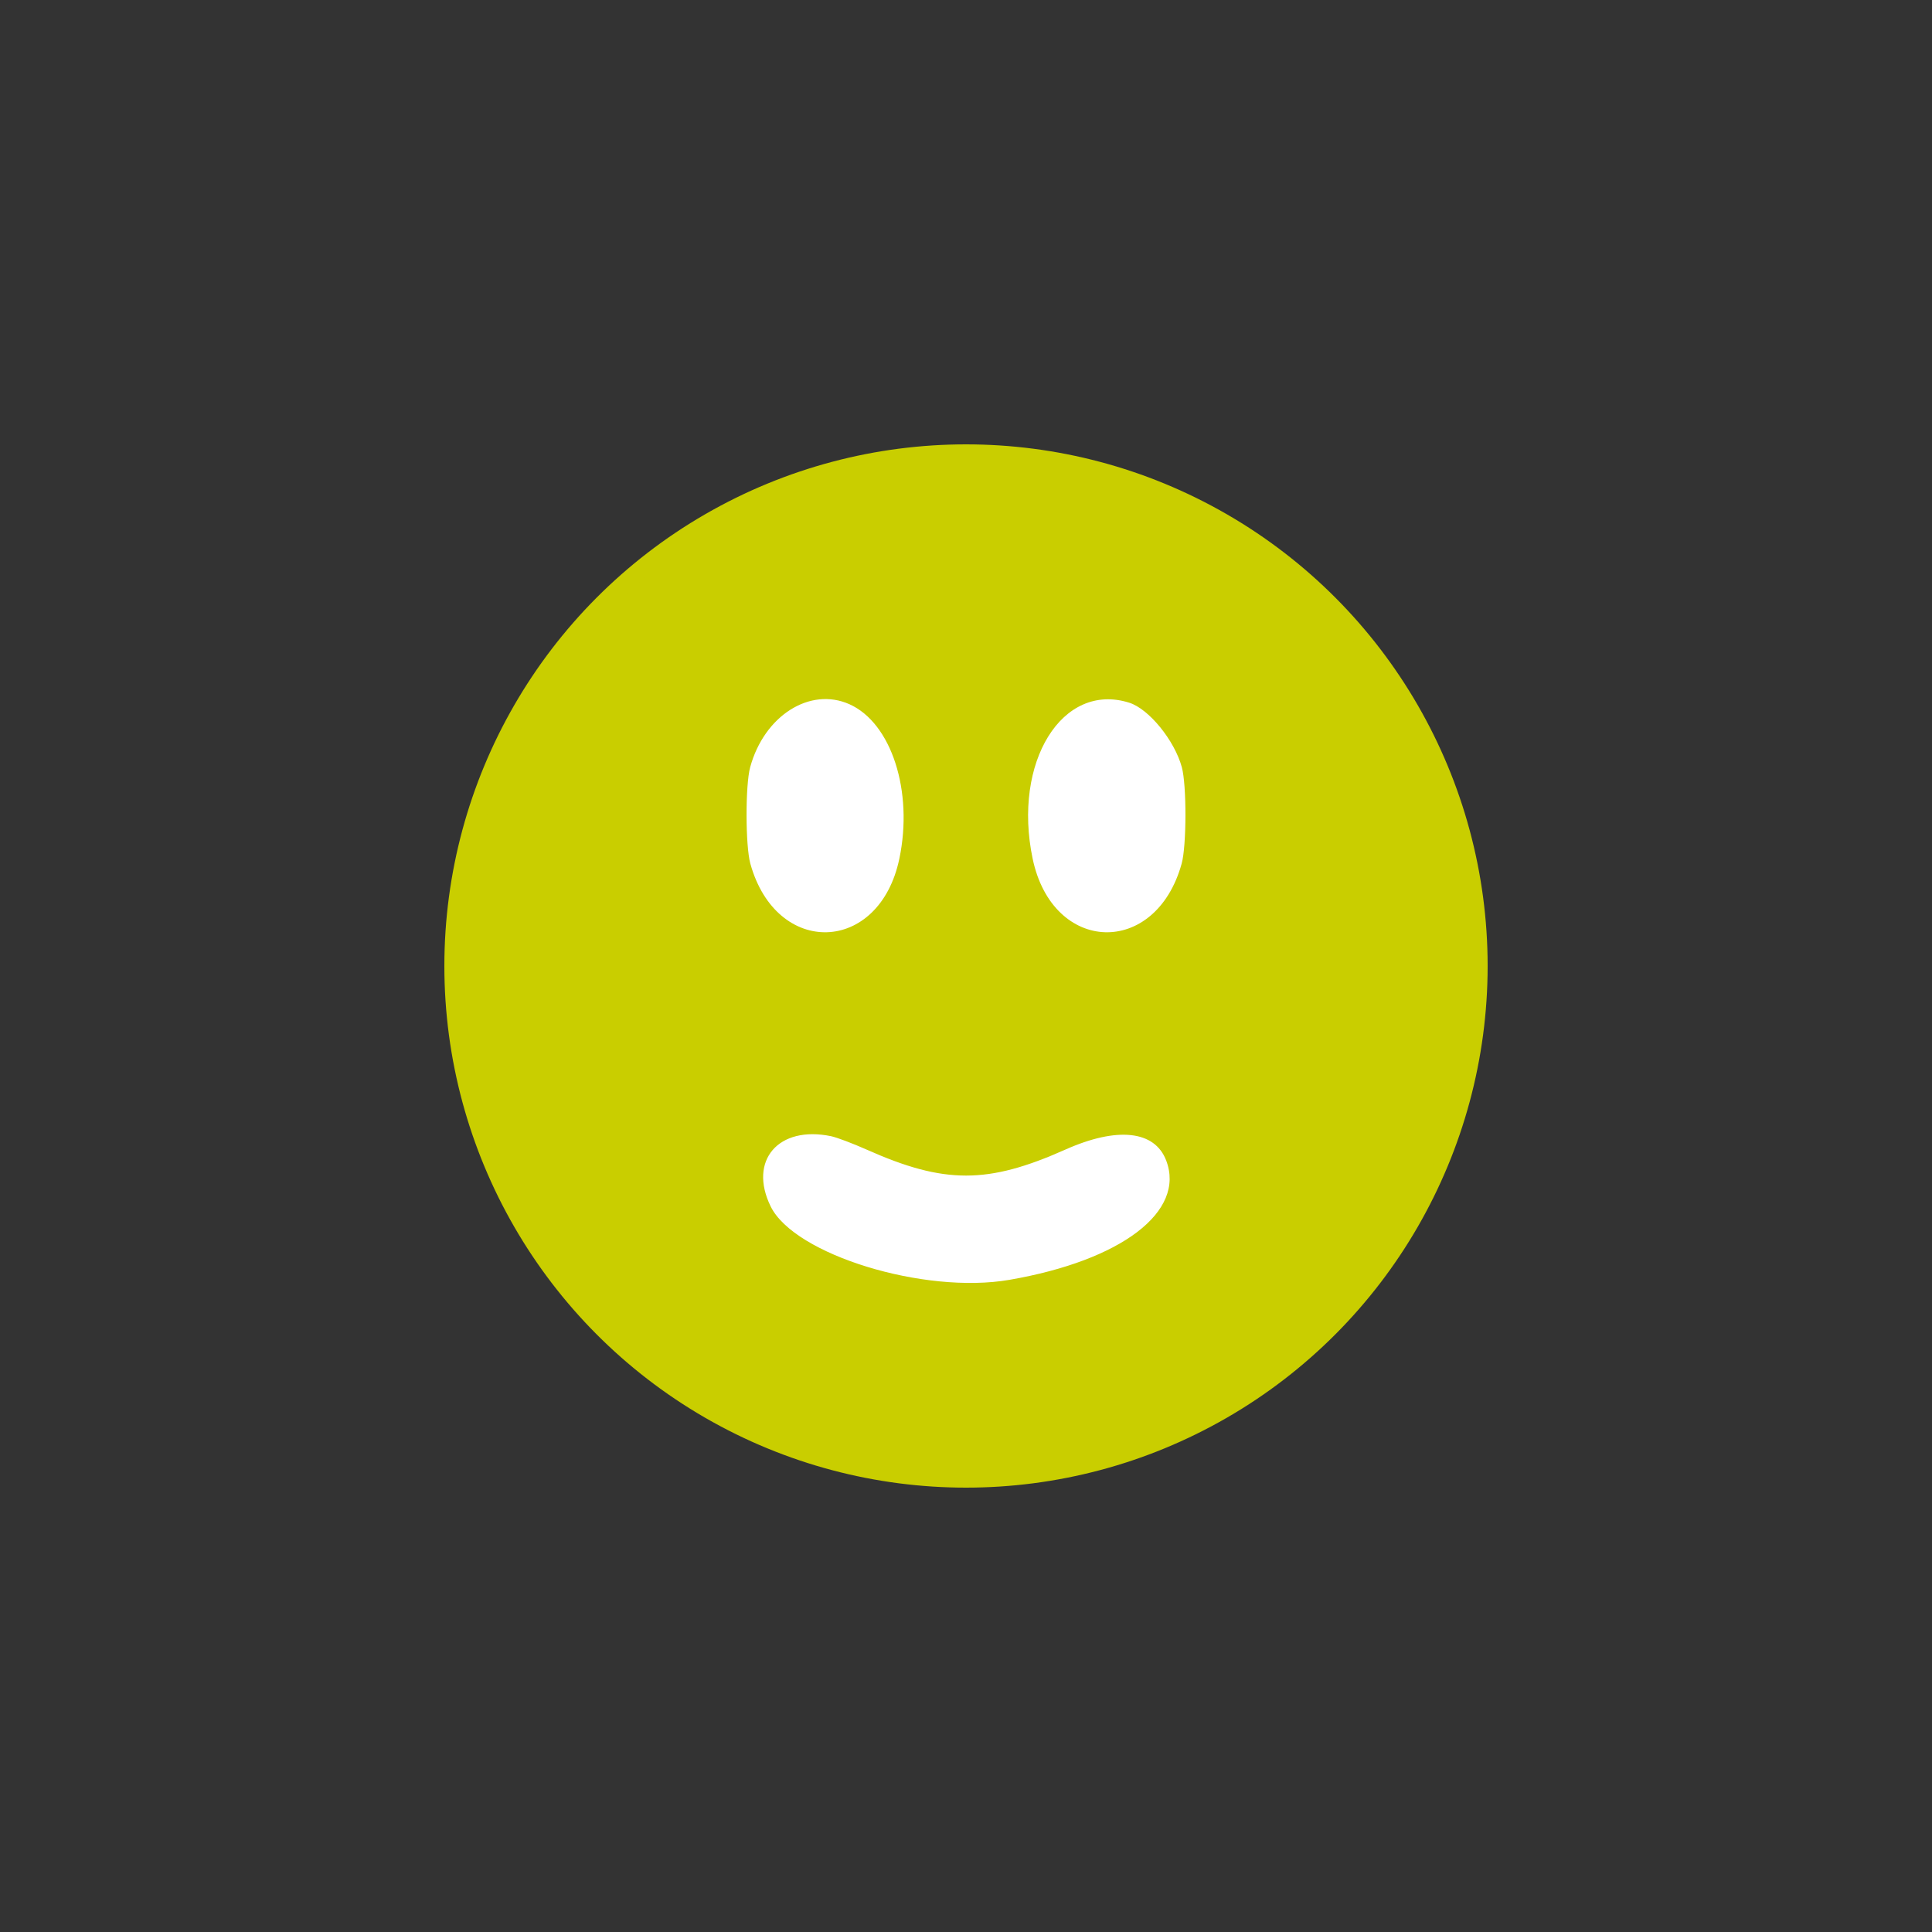
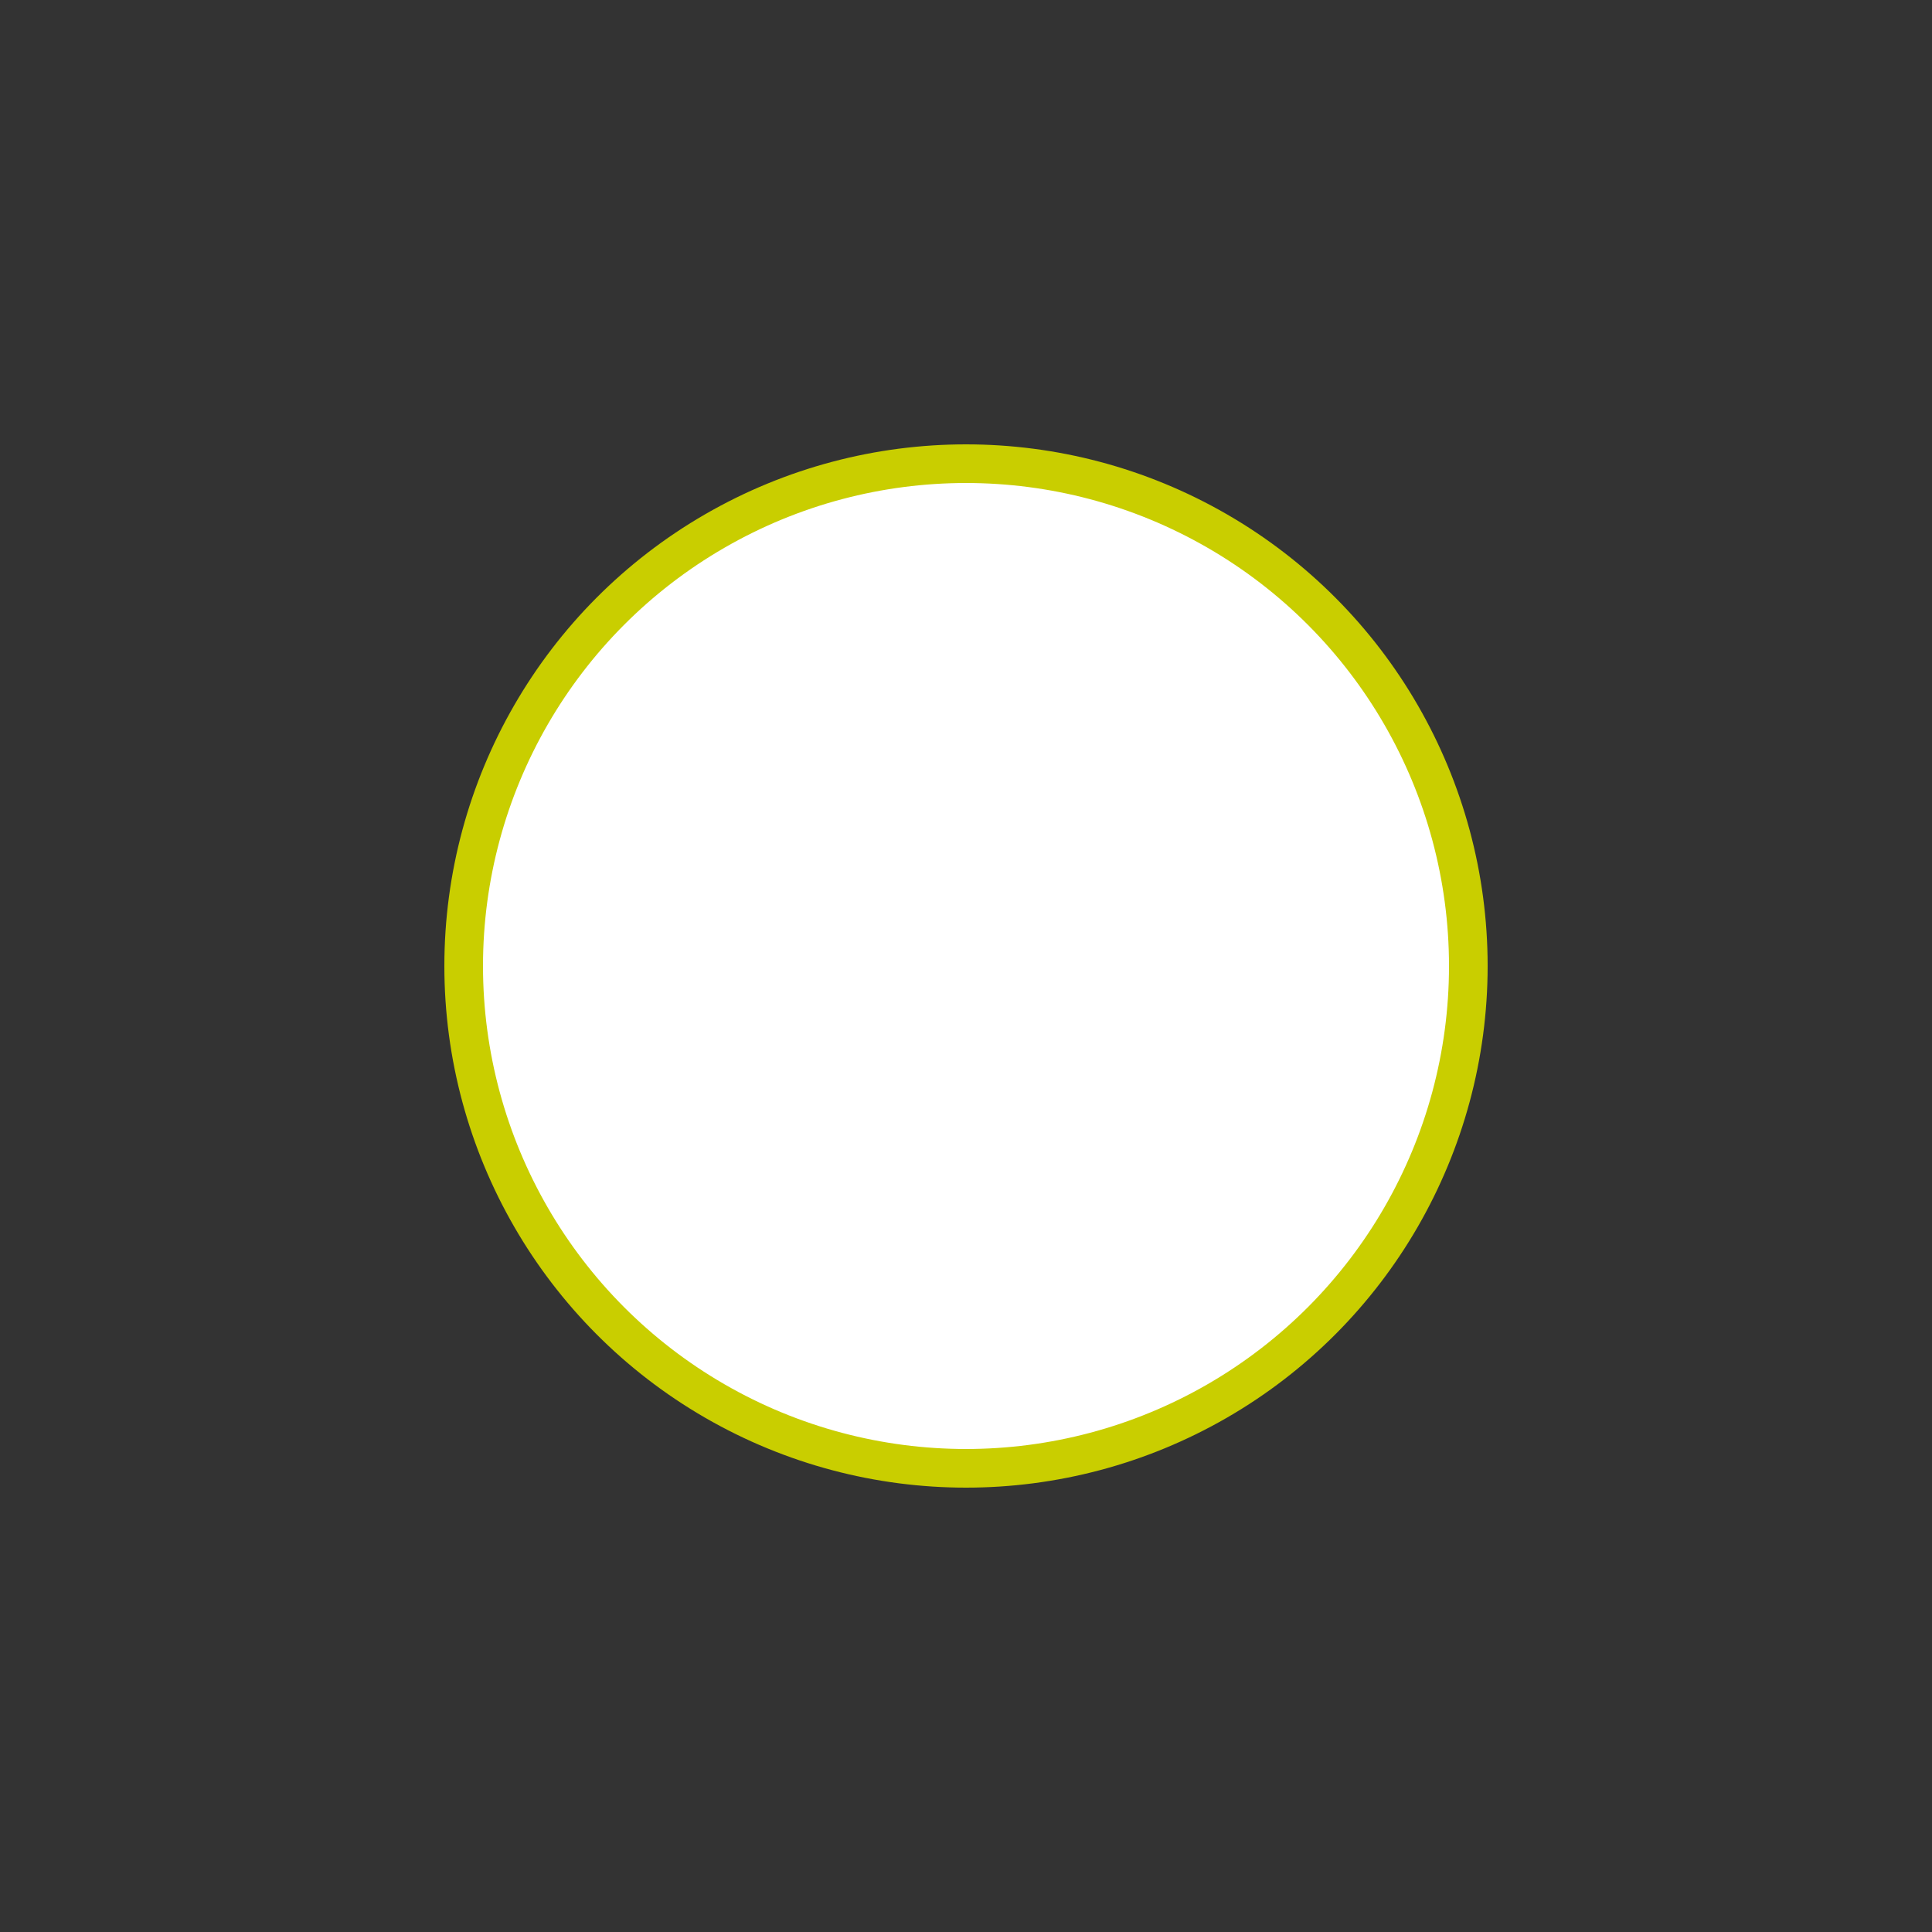
<svg xmlns="http://www.w3.org/2000/svg" id="svg" version="1.1" width="400" height="400" viewBox="0, 0, 400,400">
  <rect x="0" y="0" width="400" height="400" fill="#333333" stroke="none" />
  <g id="svgg">
    <circle r="104" cx="200" cy="200" fill="#ffffff" stroke="#c9ce00" stroke-width="8" fill-rule="evenodd" />
-     <path id="path1" d="M184.800 96.600 C 184.516 96.942,183.644 97.200,182.775 97.200 C 181.935 97.200,181.136 97.380,181.000 97.600 C 180.864 97.820,180.245 98.000,179.625 98.000 C 179.005 98.000,178.274 98.270,178.000 98.600 C 177.726 98.930,176.995 99.200,176.375 99.200 C 175.755 99.200,175.136 99.380,175.000 99.600 C 174.864 99.820,174.245 100.000,173.625 100.000 C 173.005 100.000,172.274 100.270,172.000 100.600 C 171.646 101.026,170.711 101.200,168.775 101.200 C 167.275 101.200,165.936 101.380,165.800 101.600 C 165.664 101.820,165.034 102.000,164.400 102.000 C 163.766 102.000,163.143 102.169,163.016 102.375 C 162.722 102.849,160.437 104.000,159.788 104.000 C 159.518 104.000,159.074 104.270,158.800 104.600 C 158.526 104.930,157.829 105.213,157.251 105.229 C 156.673 105.245,155.660 105.603,155.000 106.025 C 154.340 106.446,153.530 106.902,153.200 107.038 C 152.212 107.446,150.241 108.398,149.600 108.778 C 149.270 108.973,148.361 109.410,147.579 109.748 C 146.797 110.086,145.824 110.731,145.417 111.181 C 145.009 111.632,144.375 112.000,144.008 112.000 C 143.640 112.000,142.917 112.450,142.400 113.000 C 141.883 113.550,141.253 114.000,141.000 114.000 C 140.747 114.000,140.117 114.450,139.600 115.000 C 139.083 115.550,138.370 116.000,138.015 116.000 C 137.660 116.000,136.483 116.900,135.400 118.000 C 134.317 119.100,133.241 120.000,133.011 120.000 C 132.459 120.000,118.000 134.482,118.000 135.034 C 118.000 135.269,117.550 135.883,117.000 136.400 C 116.450 136.917,116.000 137.633,116.000 137.991 C 116.000 138.350,115.370 139.254,114.600 140.000 C 113.830 140.746,113.200 141.570,113.200 141.829 C 113.200 142.089,112.930 142.526,112.600 142.800 C 112.270 143.074,112.000 143.608,112.000 143.987 C 112.000 144.366,111.639 145.003,111.197 145.403 C 110.336 146.182,109.200 148.223,109.200 148.992 C 109.200 149.250,108.750 149.883,108.200 150.400 C 107.650 150.917,107.200 151.556,107.200 151.821 C 107.200 152.085,106.930 152.526,106.600 152.800 C 106.270 153.074,106.000 153.785,106.000 154.379 C 106.000 155.015,105.588 155.847,105.000 156.400 C 104.450 156.917,104.000 157.657,104.000 158.046 C 104.000 158.435,103.820 158.864,103.600 159.000 C 103.380 159.136,103.200 159.755,103.200 160.375 C 103.200 160.995,102.930 161.726,102.600 162.000 C 102.270 162.274,102.000 163.005,102.000 163.625 C 102.000 164.245,101.820 164.864,101.600 165.000 C 101.380 165.136,101.200 165.935,101.200 166.775 C 101.200 167.644,100.942 168.516,100.600 168.800 C 100.263 169.079,100.000 169.951,100.000 170.788 C 100.000 172.250,99.112 174.560,98.375 175.016 C 98.169 175.143,98.000 175.766,98.000 176.400 C 98.000 177.034,97.820 177.664,97.600 177.800 C 97.380 177.936,97.200 178.555,97.200 179.175 C 97.200 179.795,96.930 180.526,96.600 180.800 C 96.108 181.209,96.000 182.578,96.000 188.425 C 96.000 192.746,95.842 195.650,95.600 195.800 C 95.076 196.124,95.076 203.876,95.600 204.200 C 95.845 204.352,96.000 207.588,96.000 212.575 C 96.000 219.311,96.103 220.787,96.600 221.200 C 96.930 221.474,97.200 222.205,97.200 222.825 C 97.200 223.445,97.380 224.064,97.600 224.200 C 97.820 224.336,98.000 224.966,98.000 225.600 C 98.000 226.234,98.169 226.857,98.375 226.984 C 98.975 227.355,100.000 229.643,100.000 230.612 C 100.000 231.102,100.270 231.726,100.600 232.000 C 100.996 232.328,101.200 233.222,101.200 234.625 C 101.200 235.795,101.380 236.864,101.600 237.000 C 101.820 237.136,102.000 237.755,102.000 238.375 C 102.000 238.995,102.270 239.726,102.600 240.000 C 102.930 240.274,103.213 240.791,103.229 241.149 C 103.245 241.507,103.603 242.340,104.025 243.000 C 104.446 243.660,104.902 244.470,105.038 244.800 C 105.446 245.788,106.398 247.759,106.778 248.400 C 106.973 248.730,107.423 249.630,107.778 250.400 C 108.132 251.170,108.582 252.070,108.778 252.400 C 108.973 252.730,109.410 253.639,109.748 254.421 C 110.086 255.203,110.731 256.176,111.181 256.583 C 111.632 256.991,112.000 257.620,112.000 257.981 C 112.000 258.342,112.720 259.341,113.600 260.200 C 114.480 261.059,115.200 261.956,115.200 262.194 C 115.200 262.431,116.280 263.694,117.600 265.000 C 118.920 266.306,120.000 267.659,120.000 268.006 C 120.000 268.354,120.720 269.341,121.600 270.200 C 122.480 271.059,123.200 271.996,123.200 272.281 C 123.200 272.567,123.433 272.800,123.719 272.800 C 124.367 272.800,127.200 275.662,127.200 276.317 C 127.200 276.583,127.428 276.800,127.708 276.800 C 127.987 276.800,130.008 278.600,132.200 280.800 C 134.392 283.000,136.472 284.800,136.823 284.800 C 137.174 284.800,137.883 285.250,138.400 285.800 C 138.917 286.350,139.547 286.800,139.800 286.800 C 140.053 286.800,140.683 287.250,141.200 287.800 C 141.717 288.350,142.440 288.800,142.808 288.800 C 143.175 288.800,143.819 289.181,144.238 289.646 C 144.657 290.111,145.360 290.651,145.800 290.845 C 146.240 291.039,146.870 291.364,147.200 291.566 C 147.530 291.768,148.430 292.223,149.200 292.578 C 149.970 292.932,150.870 293.382,151.200 293.578 C 151.530 293.773,152.439 294.210,153.221 294.548 C 154.003 294.886,154.976 295.531,155.383 295.981 C 155.791 296.432,156.434 296.800,156.813 296.800 C 157.192 296.800,157.726 297.070,158.000 297.400 C 158.274 297.730,159.005 298.000,159.625 298.000 C 160.245 298.000,160.864 298.180,161.000 298.400 C 161.136 298.620,161.935 298.800,162.775 298.800 C 163.644 298.800,164.516 299.058,164.800 299.400 C 165.074 299.730,165.805 300.000,166.425 300.000 C 167.045 300.000,167.664 300.180,167.800 300.400 C 167.936 300.620,168.555 300.800,169.175 300.800 C 169.795 300.800,170.526 301.070,170.800 301.400 C 171.074 301.730,171.625 302.000,172.025 302.000 C 172.425 302.000,172.864 302.180,173.000 302.400 C 173.136 302.620,173.755 302.800,174.375 302.800 C 174.995 302.800,175.726 303.070,176.000 303.400 C 176.374 303.850,177.378 304.000,180.025 304.000 C 181.965 304.000,183.664 304.180,183.800 304.400 C 183.958 304.656,189.796 304.800,200.000 304.800 C 210.204 304.800,216.042 304.656,216.200 304.400 C 216.336 304.180,218.035 304.000,219.975 304.000 C 222.622 304.000,223.626 303.850,224.000 303.400 C 224.274 303.070,225.005 302.800,225.625 302.800 C 226.245 302.800,226.864 302.620,227.000 302.400 C 227.136 302.180,227.575 302.000,227.975 302.000 C 228.375 302.000,228.926 301.730,229.200 301.400 C 229.474 301.070,230.205 300.800,230.825 300.800 C 231.445 300.800,232.064 300.620,232.200 300.400 C 232.336 300.180,232.955 300.000,233.575 300.000 C 234.195 300.000,234.926 299.730,235.200 299.400 C 235.484 299.058,236.356 298.800,237.225 298.800 C 238.065 298.800,238.864 298.620,239.000 298.400 C 239.136 298.180,239.755 298.000,240.375 298.000 C 240.995 298.000,241.726 297.730,242.000 297.400 C 242.274 297.070,242.808 296.800,243.187 296.800 C 243.566 296.800,244.209 296.432,244.617 295.981 C 245.024 295.531,245.997 294.886,246.779 294.548 C 247.561 294.210,248.470 293.773,248.800 293.578 C 249.130 293.382,250.030 292.932,250.800 292.578 C 251.570 292.223,252.470 291.768,252.800 291.566 C 253.130 291.364,253.760 291.039,254.200 290.845 C 254.640 290.651,255.343 290.111,255.762 289.646 C 256.181 289.181,256.825 288.800,257.192 288.800 C 257.560 288.800,258.283 288.350,258.800 287.800 C 259.317 287.250,259.947 286.800,260.200 286.800 C 260.453 286.800,261.083 286.350,261.600 285.800 C 262.117 285.250,262.826 284.800,263.177 284.800 C 263.528 284.800,265.608 283.000,267.800 280.800 C 269.992 278.600,272.013 276.800,272.292 276.800 C 272.572 276.800,272.800 276.567,272.800 276.281 C 272.800 275.633,275.662 272.800,276.317 272.800 C 276.583 272.800,276.800 272.567,276.800 272.281 C 276.800 271.996,277.520 271.059,278.400 270.200 C 279.280 269.341,280.000 268.354,280.000 268.006 C 280.000 267.659,281.080 266.306,282.400 265.000 C 283.720 263.694,284.800 262.431,284.800 262.194 C 284.800 261.956,285.520 261.059,286.400 260.200 C 287.280 259.341,288.000 258.342,288.000 257.981 C 288.000 257.620,288.368 256.991,288.819 256.583 C 289.269 256.176,289.914 255.203,290.252 254.421 C 290.590 253.639,291.027 252.730,291.222 252.400 C 291.418 252.070,291.868 251.170,292.222 250.400 C 292.577 249.630,293.027 248.730,293.222 248.400 C 293.602 247.759,294.554 245.788,294.962 244.800 C 295.098 244.470,295.554 243.660,295.975 243.000 C 296.397 242.340,296.755 241.507,296.771 241.149 C 296.787 240.791,297.070 240.274,297.400 240.000 C 297.730 239.726,298.000 238.995,298.000 238.375 C 298.000 237.755,298.180 237.136,298.400 237.000 C 298.620 236.864,298.800 235.795,298.800 234.625 C 298.800 233.222,299.004 232.328,299.400 232.000 C 299.730 231.726,300.000 231.102,300.000 230.612 C 300.000 229.643,301.025 227.355,301.625 226.984 C 301.831 226.857,302.000 226.234,302.000 225.600 C 302.000 224.966,302.180 224.336,302.400 224.200 C 302.620 224.064,302.800 223.445,302.800 222.825 C 302.800 222.205,303.070 221.474,303.400 221.200 C 303.918 220.770,304.000 218.025,304.000 201.000 C 304.000 183.975,303.918 181.230,303.400 180.800 C 303.070 180.526,302.800 179.795,302.800 179.175 C 302.800 178.555,302.620 177.936,302.400 177.800 C 302.180 177.664,302.000 177.034,302.000 176.400 C 302.000 175.766,301.831 175.143,301.625 175.016 C 300.888 174.560,300.000 172.250,300.000 170.788 C 300.000 169.951,299.737 169.079,299.400 168.800 C 299.058 168.516,298.800 167.644,298.800 166.775 C 298.800 165.935,298.620 165.136,298.400 165.000 C 298.180 164.864,298.000 164.245,298.000 163.625 C 298.000 163.005,297.730 162.274,297.400 162.000 C 297.070 161.726,296.800 160.995,296.800 160.375 C 296.800 159.755,296.620 159.136,296.400 159.000 C 296.180 158.864,296.000 158.435,296.000 158.046 C 296.000 157.657,295.550 156.917,295.000 156.400 C 294.412 155.847,294.000 155.015,294.000 154.379 C 294.000 153.785,293.730 153.074,293.400 152.800 C 293.070 152.526,292.800 152.085,292.800 151.821 C 292.800 151.556,292.350 150.917,291.800 150.400 C 291.250 149.883,290.800 149.250,290.800 148.992 C 290.800 148.223,289.664 146.182,288.803 145.403 C 288.361 145.003,288.000 144.366,288.000 143.987 C 288.000 143.608,287.730 143.074,287.400 142.800 C 287.070 142.526,286.800 142.089,286.800 141.829 C 286.800 141.570,286.170 140.746,285.400 140.000 C 284.630 139.254,284.000 138.350,284.000 137.991 C 284.000 137.633,283.550 136.917,283.000 136.400 C 282.450 135.883,282.000 135.265,282.000 135.026 C 282.000 134.474,267.533 120.000,266.981 120.000 C 266.755 120.000,265.683 119.100,264.600 118.000 C 263.517 116.900,262.340 116.000,261.985 116.000 C 261.630 116.000,260.917 115.550,260.400 115.000 C 259.883 114.450,259.253 114.000,259.000 114.000 C 258.747 114.000,258.117 113.550,257.600 113.000 C 257.083 112.450,256.360 112.000,255.992 112.000 C 255.625 112.000,254.991 111.632,254.583 111.181 C 254.176 110.731,253.203 110.086,252.421 109.748 C 251.639 109.410,250.730 108.973,250.400 108.778 C 249.759 108.398,247.788 107.446,246.800 107.038 C 246.470 106.902,245.660 106.446,245.000 106.025 C 244.340 105.603,243.327 105.245,242.749 105.229 C 242.171 105.213,241.474 104.930,241.200 104.600 C 240.926 104.270,240.482 104.000,240.212 104.000 C 239.563 104.000,237.278 102.849,236.984 102.375 C 236.857 102.169,236.234 102.000,235.600 102.000 C 234.966 102.000,234.336 101.820,234.200 101.600 C 234.064 101.380,232.725 101.200,231.225 101.200 C 229.289 101.200,228.354 101.026,228.000 100.600 C 227.726 100.270,226.995 100.000,226.375 100.000 C 225.755 100.000,225.136 99.820,225.000 99.600 C 224.864 99.380,224.245 99.200,223.625 99.200 C 223.005 99.200,222.274 98.930,222.000 98.600 C 221.726 98.270,220.995 98.000,220.375 98.000 C 219.755 98.000,219.136 97.820,219.000 97.600 C 218.864 97.380,218.065 97.200,217.225 97.200 C 216.356 97.200,215.484 96.942,215.200 96.600 C 214.774 96.087,212.581 96.000,200.000 96.000 C 187.419 96.000,185.226 96.087,184.800 96.600 M175.865 145.802 C 184.561 149.683,189.131 163.833,186.198 177.800 C 182.048 197.566,160.736 198.257,155.348 178.800 C 154.323 175.098,154.302 162.552,155.315 158.842 C 158.228 148.170,167.701 142.159,175.865 145.802 M233.800 145.488 C 237.872 146.777,243.164 153.269,244.685 158.842 C 245.698 162.552,245.677 175.098,244.652 178.800 C 239.264 198.257,217.952 197.566,213.802 177.800 C 209.600 157.785,219.927 141.098,233.800 145.488 M172.080 235.242 C 173.246 235.485,176.566 236.738,179.458 238.026 C 195.519 245.179,204.496 245.178,220.542 238.023 C 231.309 233.222,239.074 234.053,241.445 240.261 C 245.486 250.845,232.207 260.960,209.000 264.975 C 191.354 268.028,164.483 259.778,159.570 249.800 C 154.882 240.278,161.165 232.966,172.080 235.242 " stroke="none" fill="#c9ce00" fill-rule="evenodd" />
  </g>
</svg>